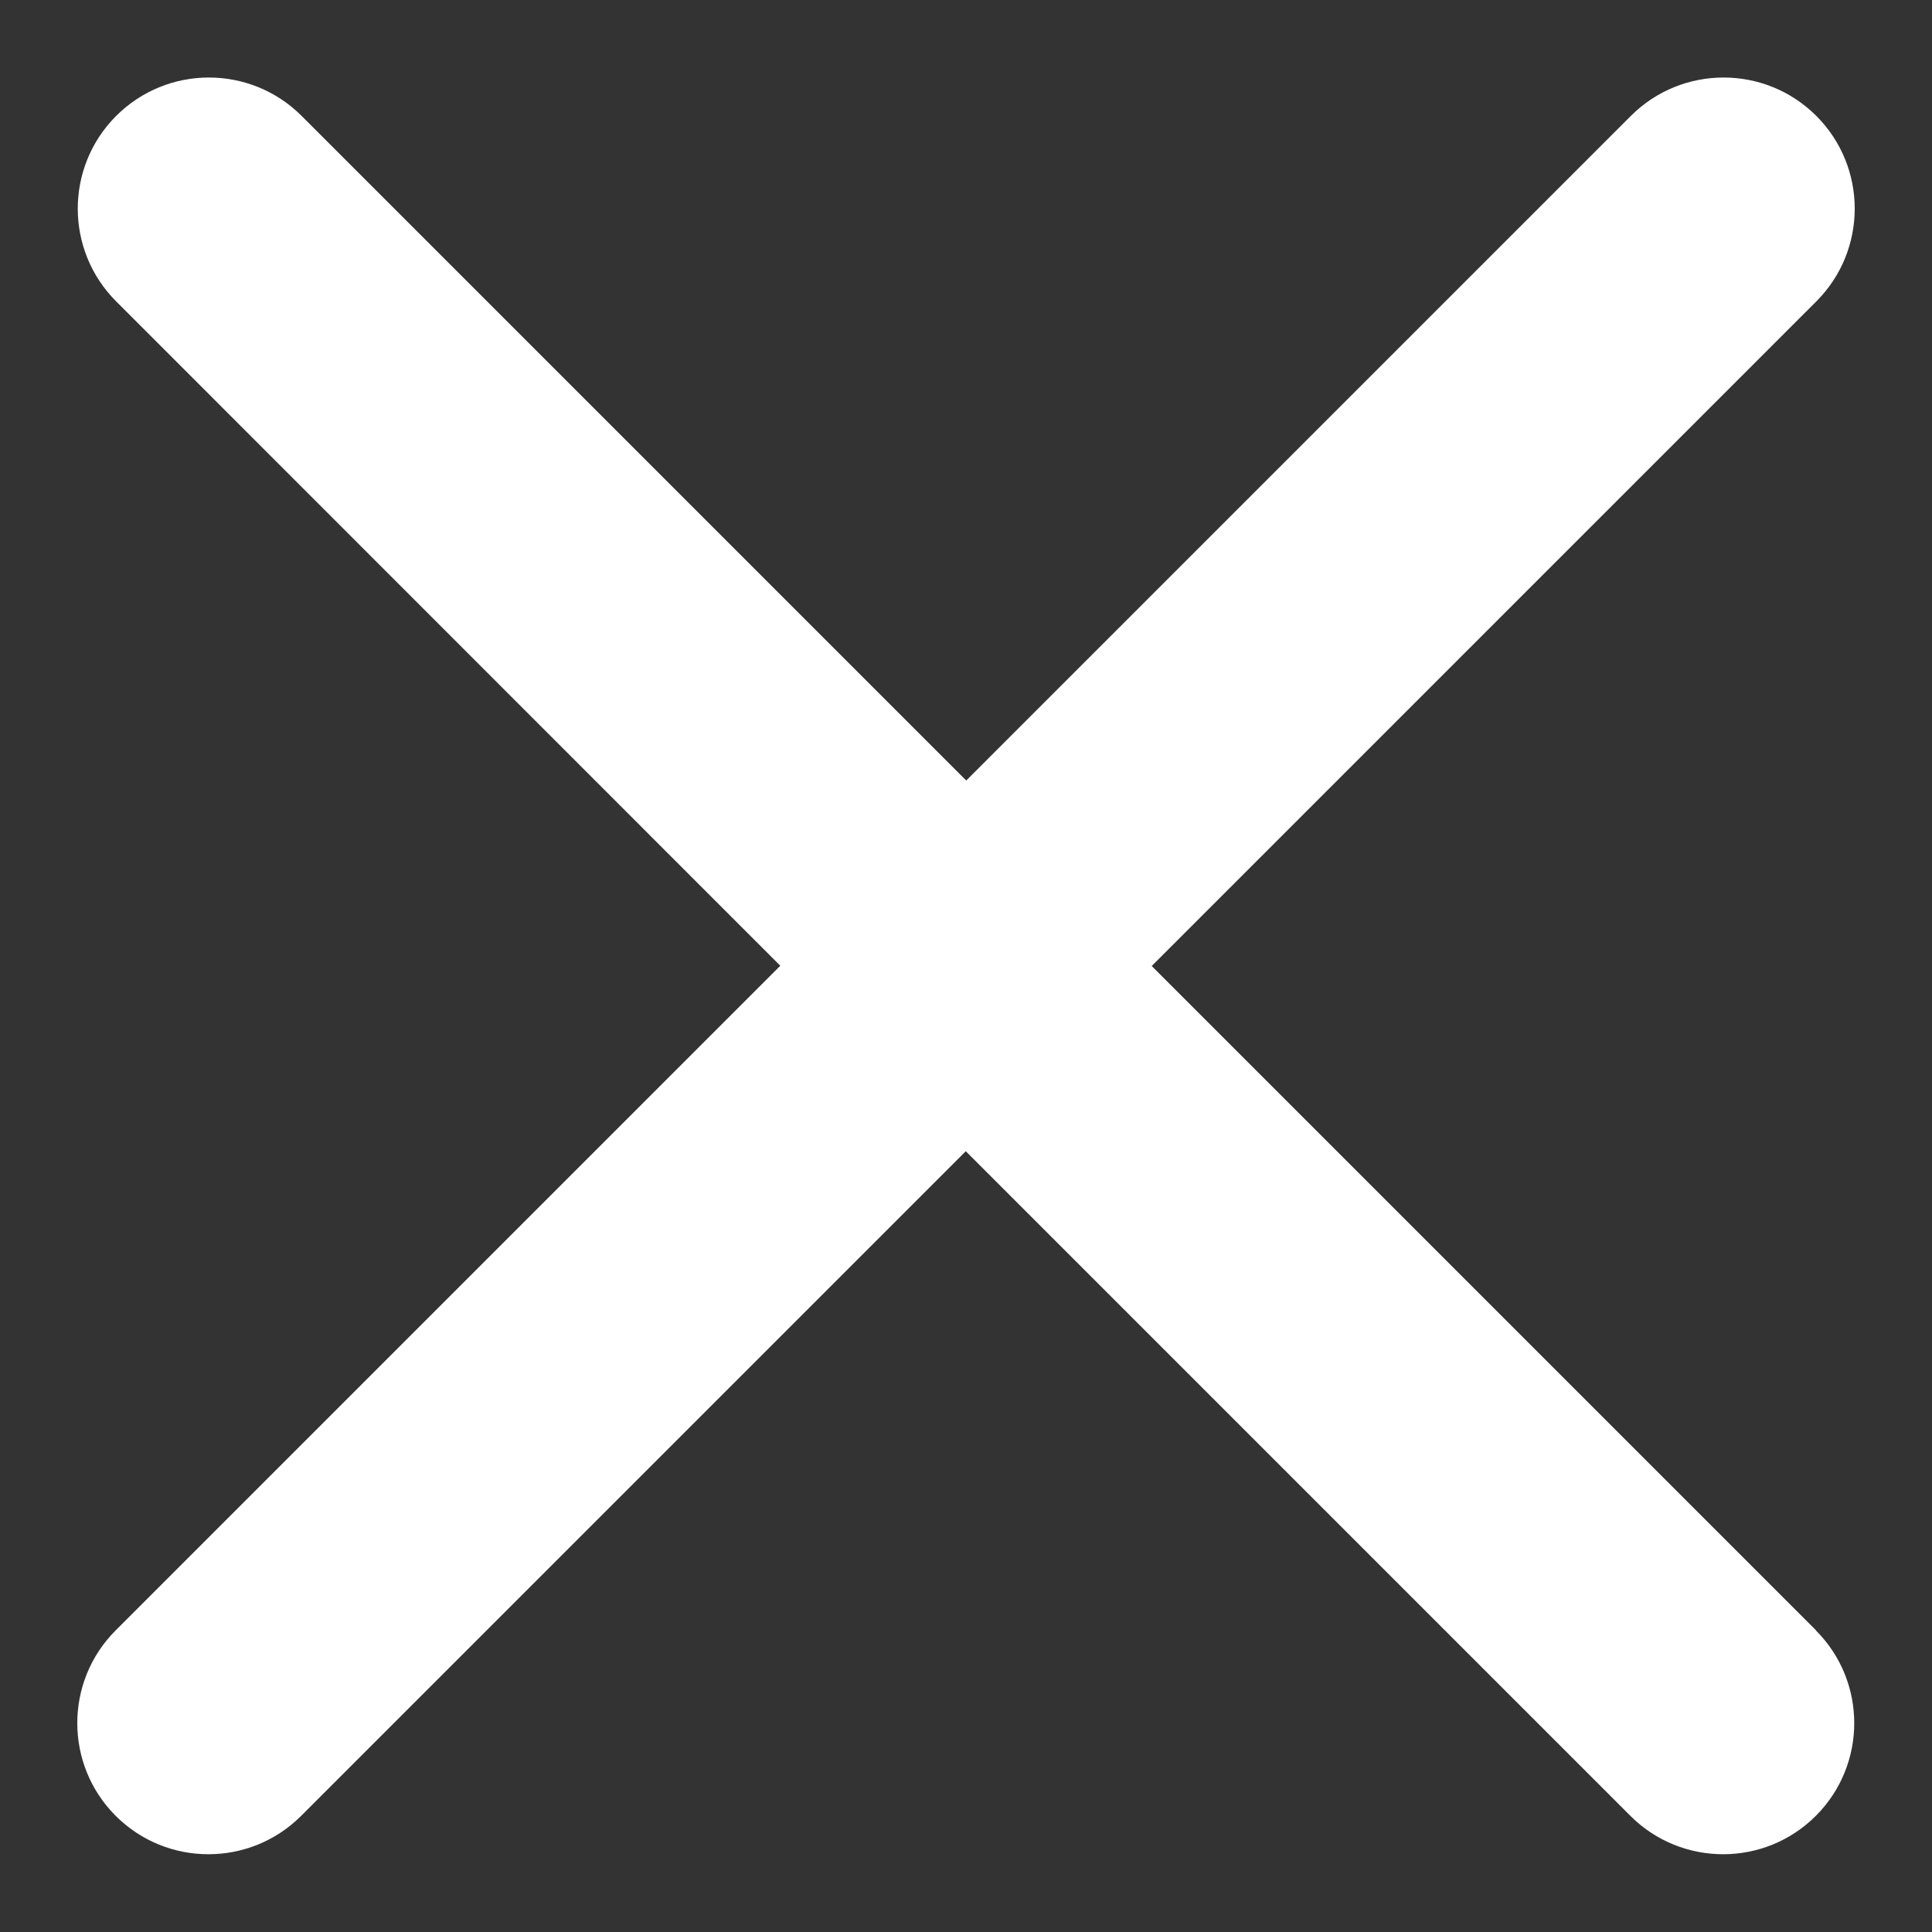
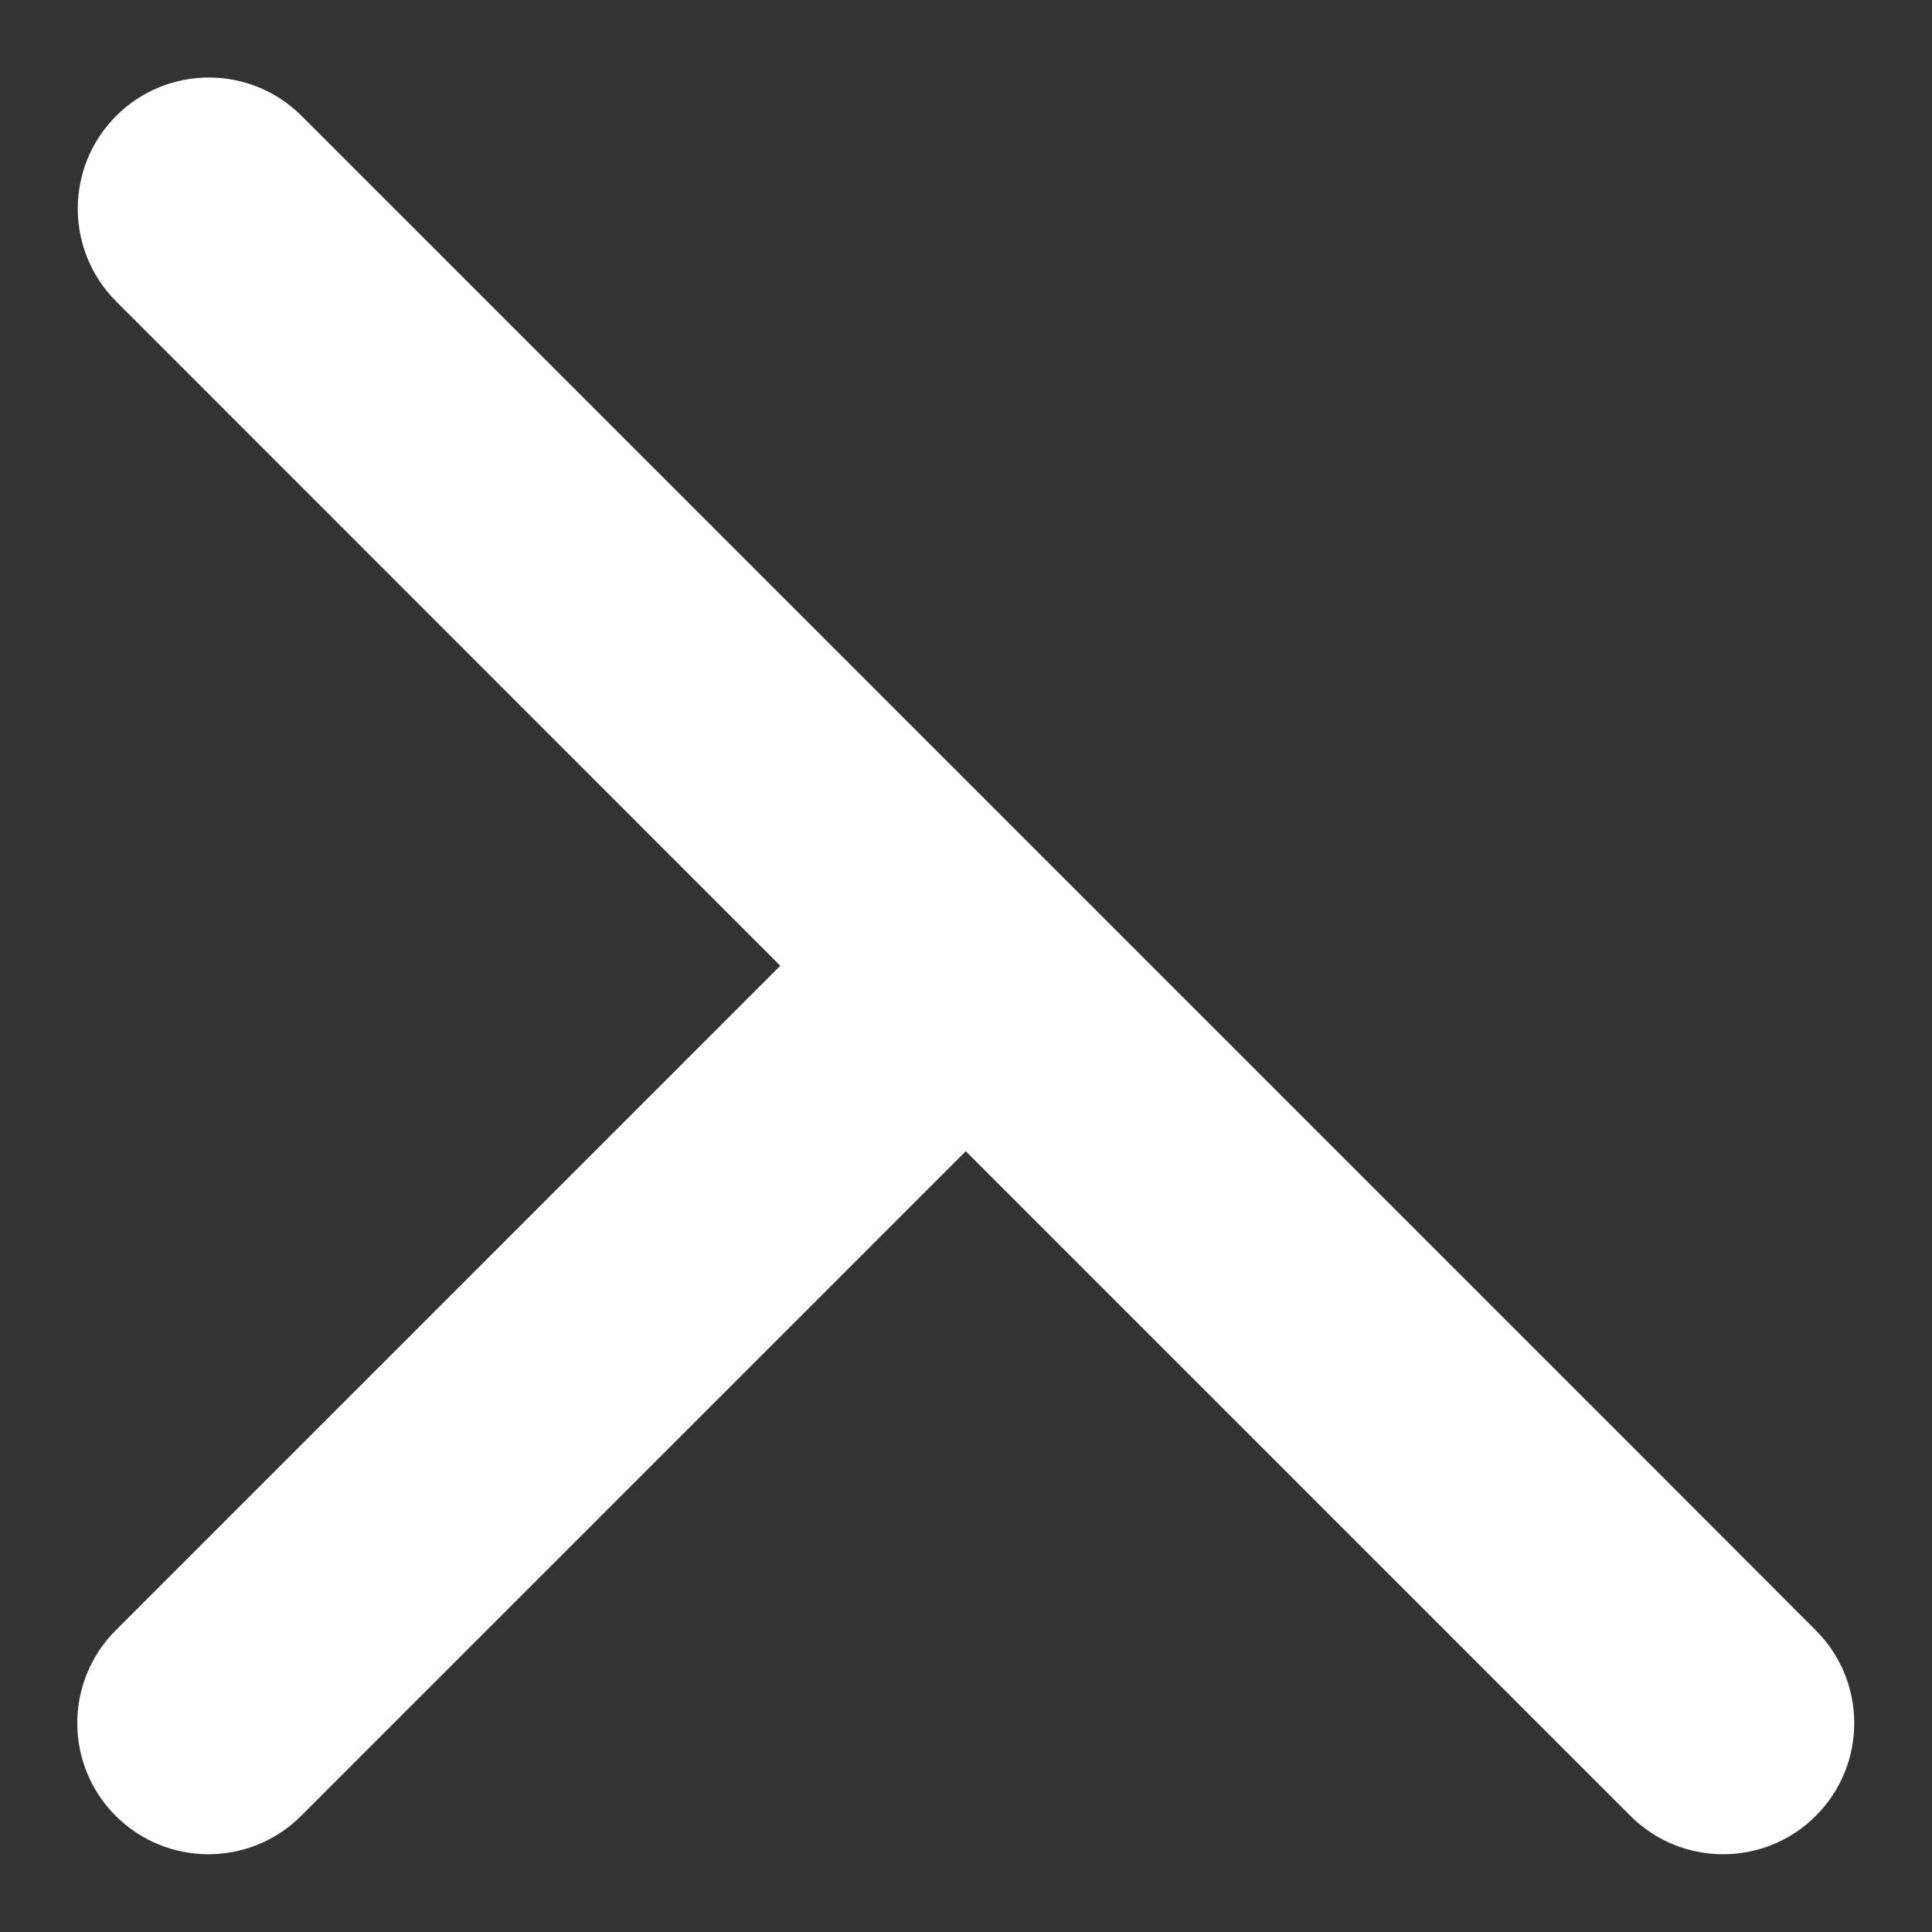
<svg xmlns="http://www.w3.org/2000/svg" id="Ebene_1" data-name="Ebene 1" viewBox="0 0 80 80">
  <rect x="0" y="0" width="80" height="80" fill="#333333" stroke="none" />
  <defs>
    <style>
      .cls-1 {
        fill: #fff;
      }
    </style>
  </defs>
-   <path class="cls-1" d="M75.19,67.51c2.12,2.12,2.12,5.56,0,7.68-1.06,1.06-2.45,1.59-3.84,1.59s-2.78-.53-3.84-1.59l-27.52-27.52-27.52,27.52c-2.12,2.12-5.56,2.12-7.68,0-2.12-2.12-2.12-5.56,0-7.68l27.52-27.52L4.81,12.48c-2.12-2.12-2.12-5.56,0-7.68,2.12-2.12,5.56-2.12,7.68,0l27.52,27.52,27.52-27.52c2.12-2.12,5.56-2.12,7.68,0,2.12,2.12,2.12,5.56,0,7.68l-27.52,27.52,27.52,27.52h0Z" />
+   <path class="cls-1" d="M75.19,67.51c2.12,2.12,2.12,5.56,0,7.68-1.06,1.06-2.45,1.59-3.84,1.59s-2.78-.53-3.84-1.59l-27.52-27.52-27.52,27.52c-2.12,2.12-5.56,2.12-7.68,0-2.12-2.12-2.12-5.56,0-7.68l27.52-27.52L4.81,12.48c-2.12-2.12-2.12-5.56,0-7.68,2.12-2.12,5.56-2.12,7.68,0l27.52,27.52,27.52-27.52l-27.52,27.52,27.52,27.52h0Z" />
</svg>